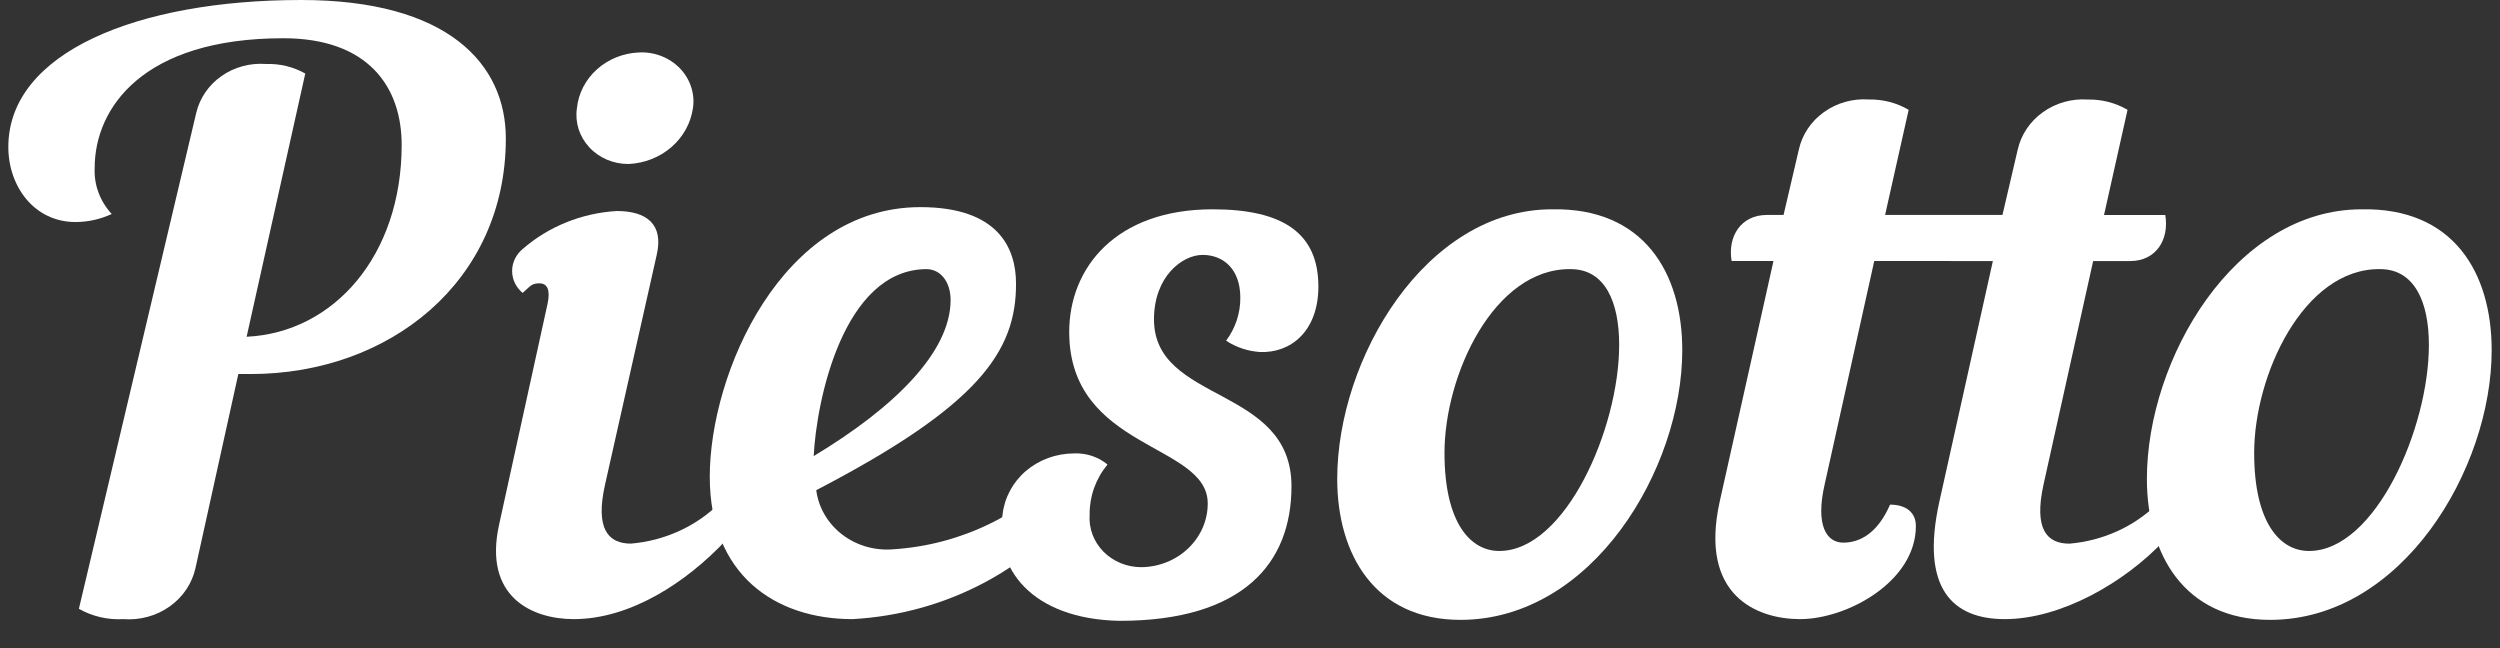
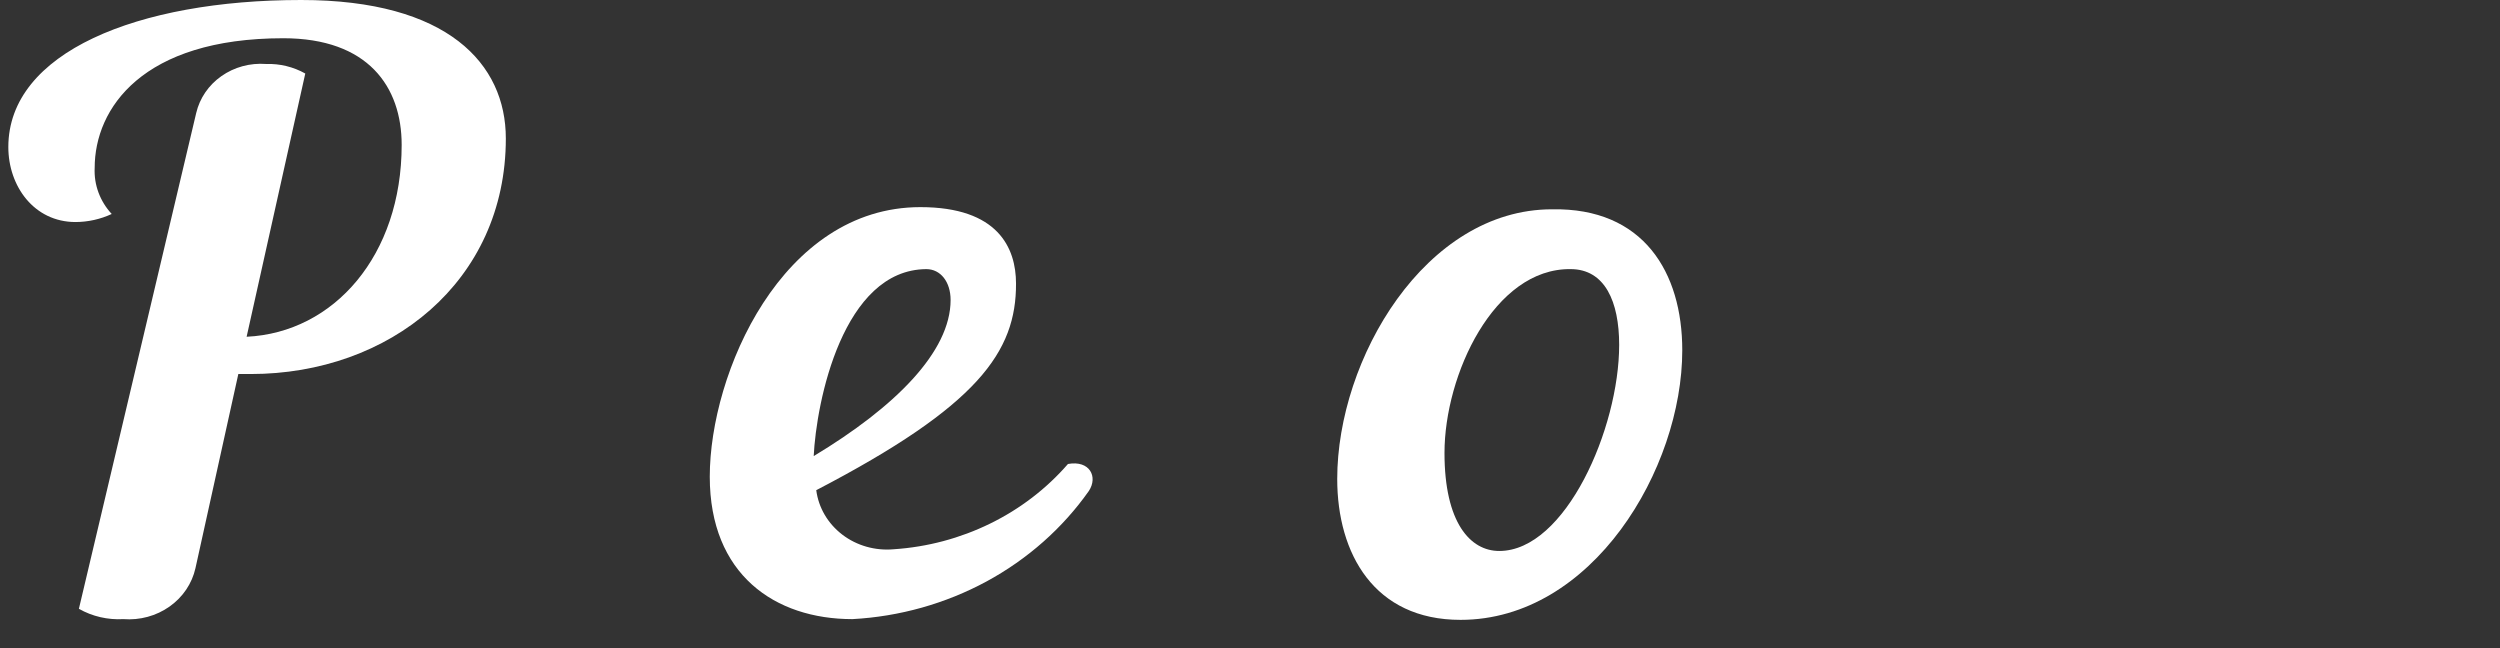
<svg xmlns="http://www.w3.org/2000/svg" width="54" height="14" viewBox="0 0 54 14" fill="none">
  <rect x="0" y="0" width="54" height="14" fill="#333333" stroke="none" />
  <path d="M4.238 2.441C4.313 2.121 4.506 1.838 4.783 1.644C5.06 1.449 5.402 1.356 5.746 1.382C6.043 1.372 6.338 1.444 6.594 1.588L5.327 7.274C7.214 7.184 8.676 5.516 8.676 3.129C8.676 1.874 7.951 0.826 6.12 0.826C3.077 0.826 2.045 2.34 2.045 3.626C2.027 3.991 2.159 4.347 2.413 4.622C2.17 4.735 1.903 4.795 1.632 4.796C0.738 4.796 0.18 4.024 0.18 3.176C0.18 1.133 2.971 0 6.505 0C9.67 0 10.926 1.376 10.926 2.991C10.926 6.083 8.408 8.079 5.416 8.079H5.148L4.222 12.272C4.148 12.604 3.949 12.899 3.663 13.101C3.376 13.304 3.021 13.401 2.664 13.373C2.328 13.392 1.993 13.315 1.704 13.15L4.238 2.441Z" fill="white" />
-   <path d="M11.83 6.549C11.886 6.274 11.83 6.12 11.652 6.12C11.473 6.12 11.451 6.189 11.289 6.327C11.218 6.268 11.161 6.195 11.121 6.113C11.082 6.031 11.062 5.943 11.062 5.853C11.062 5.763 11.082 5.674 11.121 5.593C11.161 5.511 11.218 5.438 11.289 5.379C11.847 4.893 12.564 4.603 13.321 4.558C13.968 4.558 14.337 4.844 14.186 5.501L13.069 10.467C12.852 11.43 13.142 11.742 13.628 11.742C14.351 11.681 15.027 11.375 15.531 10.88C15.619 10.912 15.695 10.969 15.75 11.043C15.804 11.116 15.835 11.203 15.838 11.293C15.832 11.433 15.774 11.568 15.676 11.674C14.822 12.584 13.611 13.373 12.394 13.373C11.49 13.373 10.435 12.891 10.781 11.33L11.83 6.549ZM13.806 1.133C13.971 1.125 14.135 1.152 14.287 1.212C14.44 1.271 14.576 1.362 14.687 1.477C14.798 1.592 14.881 1.73 14.929 1.879C14.978 2.028 14.991 2.186 14.967 2.34C14.92 2.663 14.755 2.959 14.501 3.179C14.247 3.398 13.921 3.527 13.578 3.542C13.417 3.543 13.259 3.512 13.112 3.45C12.966 3.388 12.835 3.297 12.73 3.183C12.624 3.069 12.545 2.935 12.498 2.789C12.452 2.644 12.439 2.491 12.461 2.34C12.493 2.019 12.647 1.719 12.895 1.497C13.142 1.275 13.466 1.146 13.806 1.133Z" fill="white" />
  <path d="M17.631 10.588C17.68 10.966 17.882 11.31 18.195 11.549C18.507 11.787 18.906 11.9 19.305 11.864C20.031 11.816 20.739 11.627 21.386 11.31C22.033 10.994 22.605 10.555 23.068 10.022C23.537 9.937 23.721 10.297 23.52 10.604C22.953 11.409 22.196 12.078 21.31 12.559C20.423 13.039 19.431 13.318 18.412 13.373C16.737 13.373 15.331 12.409 15.331 10.297C15.331 8.063 16.888 4.474 19.88 4.474C21.555 4.474 21.946 5.352 21.946 6.125C21.951 7.597 21.131 8.767 17.631 10.588ZM17.575 9.852C19.333 8.794 20.533 7.597 20.533 6.48C20.533 6.088 20.316 5.813 20.009 5.813C18.211 5.824 17.631 8.667 17.575 9.868V9.852Z" fill="white" />
-   <path d="M21.655 11.118C21.694 10.756 21.873 10.42 22.157 10.175C22.442 9.931 22.812 9.795 23.196 9.794C23.461 9.782 23.721 9.867 23.922 10.033C23.667 10.342 23.531 10.725 23.536 11.118C23.526 11.263 23.547 11.409 23.598 11.546C23.649 11.683 23.73 11.809 23.834 11.915C23.939 12.021 24.066 12.106 24.207 12.164C24.348 12.222 24.5 12.251 24.653 12.251C25.035 12.247 25.4 12.1 25.668 11.842C25.937 11.584 26.088 11.237 26.087 10.874C26.087 9.567 23.095 9.726 23.095 7.169C23.095 5.797 24.089 4.521 26.194 4.521C27.734 4.521 28.477 5.051 28.477 6.189C28.477 7.153 27.879 7.634 27.21 7.603C26.949 7.585 26.698 7.501 26.484 7.359C26.686 7.088 26.793 6.764 26.791 6.433C26.791 5.797 26.411 5.506 25.976 5.506C25.541 5.506 24.926 5.967 24.926 6.899C24.926 8.72 27.896 8.323 27.896 10.504C27.896 12.171 26.847 13.41 24.184 13.41C22.269 13.373 21.454 12.256 21.655 11.118Z" fill="white" />
  <path d="M36.337 7.565C36.337 10.128 34.394 13.389 31.547 13.389C29.683 13.389 28.884 11.959 28.884 10.345C28.884 7.751 30.788 4.521 33.523 4.521C35.499 4.484 36.337 5.882 36.337 7.565ZM31.201 9.784C31.201 11.292 31.759 11.901 32.384 11.901C33.813 11.901 34.974 9.254 34.974 7.449C34.974 6.517 34.667 5.813 33.925 5.813C32.273 5.792 31.201 8.095 31.201 9.784Z" fill="white" />
-   <path d="M37.146 10.832L38.307 5.638H37.403C37.313 5.109 37.604 4.643 38.162 4.643H38.525L38.854 3.235C38.925 2.91 39.118 2.62 39.398 2.421C39.677 2.221 40.023 2.124 40.372 2.149C40.674 2.144 40.97 2.221 41.227 2.372L40.718 4.643H43.638L43.404 5.638H40.484L39.412 10.466C39.211 11.345 39.451 11.721 39.814 11.721C40.177 11.721 40.557 11.515 40.825 10.9C41.171 10.9 41.383 11.07 41.383 11.361C41.383 12.568 39.892 13.373 38.882 13.373C37.961 13.373 36.694 12.875 37.146 10.832Z" fill="white" />
-   <path d="M45.212 5.639L44.14 10.467C43.928 11.431 44.213 11.743 44.699 11.743C45.422 11.682 46.098 11.375 46.602 10.88C46.69 10.913 46.766 10.97 46.821 11.043C46.875 11.116 46.906 11.203 46.909 11.293C46.902 11.434 46.845 11.568 46.747 11.674C45.893 12.585 44.514 13.373 43.303 13.373C42.187 13.373 41.472 12.722 41.891 10.832L43.046 5.639H42.131C42.041 5.109 42.332 4.644 42.89 4.644H43.253L43.582 3.235C43.654 2.911 43.847 2.622 44.127 2.423C44.406 2.223 44.752 2.126 45.1 2.15C45.402 2.145 45.698 2.222 45.955 2.372L45.447 4.644H46.77C46.859 5.173 46.574 5.639 46.01 5.639H45.212Z" fill="white" />
-   <path d="M53.82 7.565C53.82 10.128 51.883 13.389 49.036 13.389C47.172 13.389 46.373 11.959 46.373 10.345C46.373 7.751 48.272 4.521 51.012 4.521C52.989 4.484 53.82 5.882 53.82 7.565ZM48.69 9.784C48.69 11.292 49.248 11.901 49.874 11.901C51.303 11.901 52.464 9.254 52.464 7.449C52.464 6.517 52.151 5.813 51.409 5.813C49.762 5.792 48.69 8.095 48.69 9.784Z" fill="white" />
</svg>